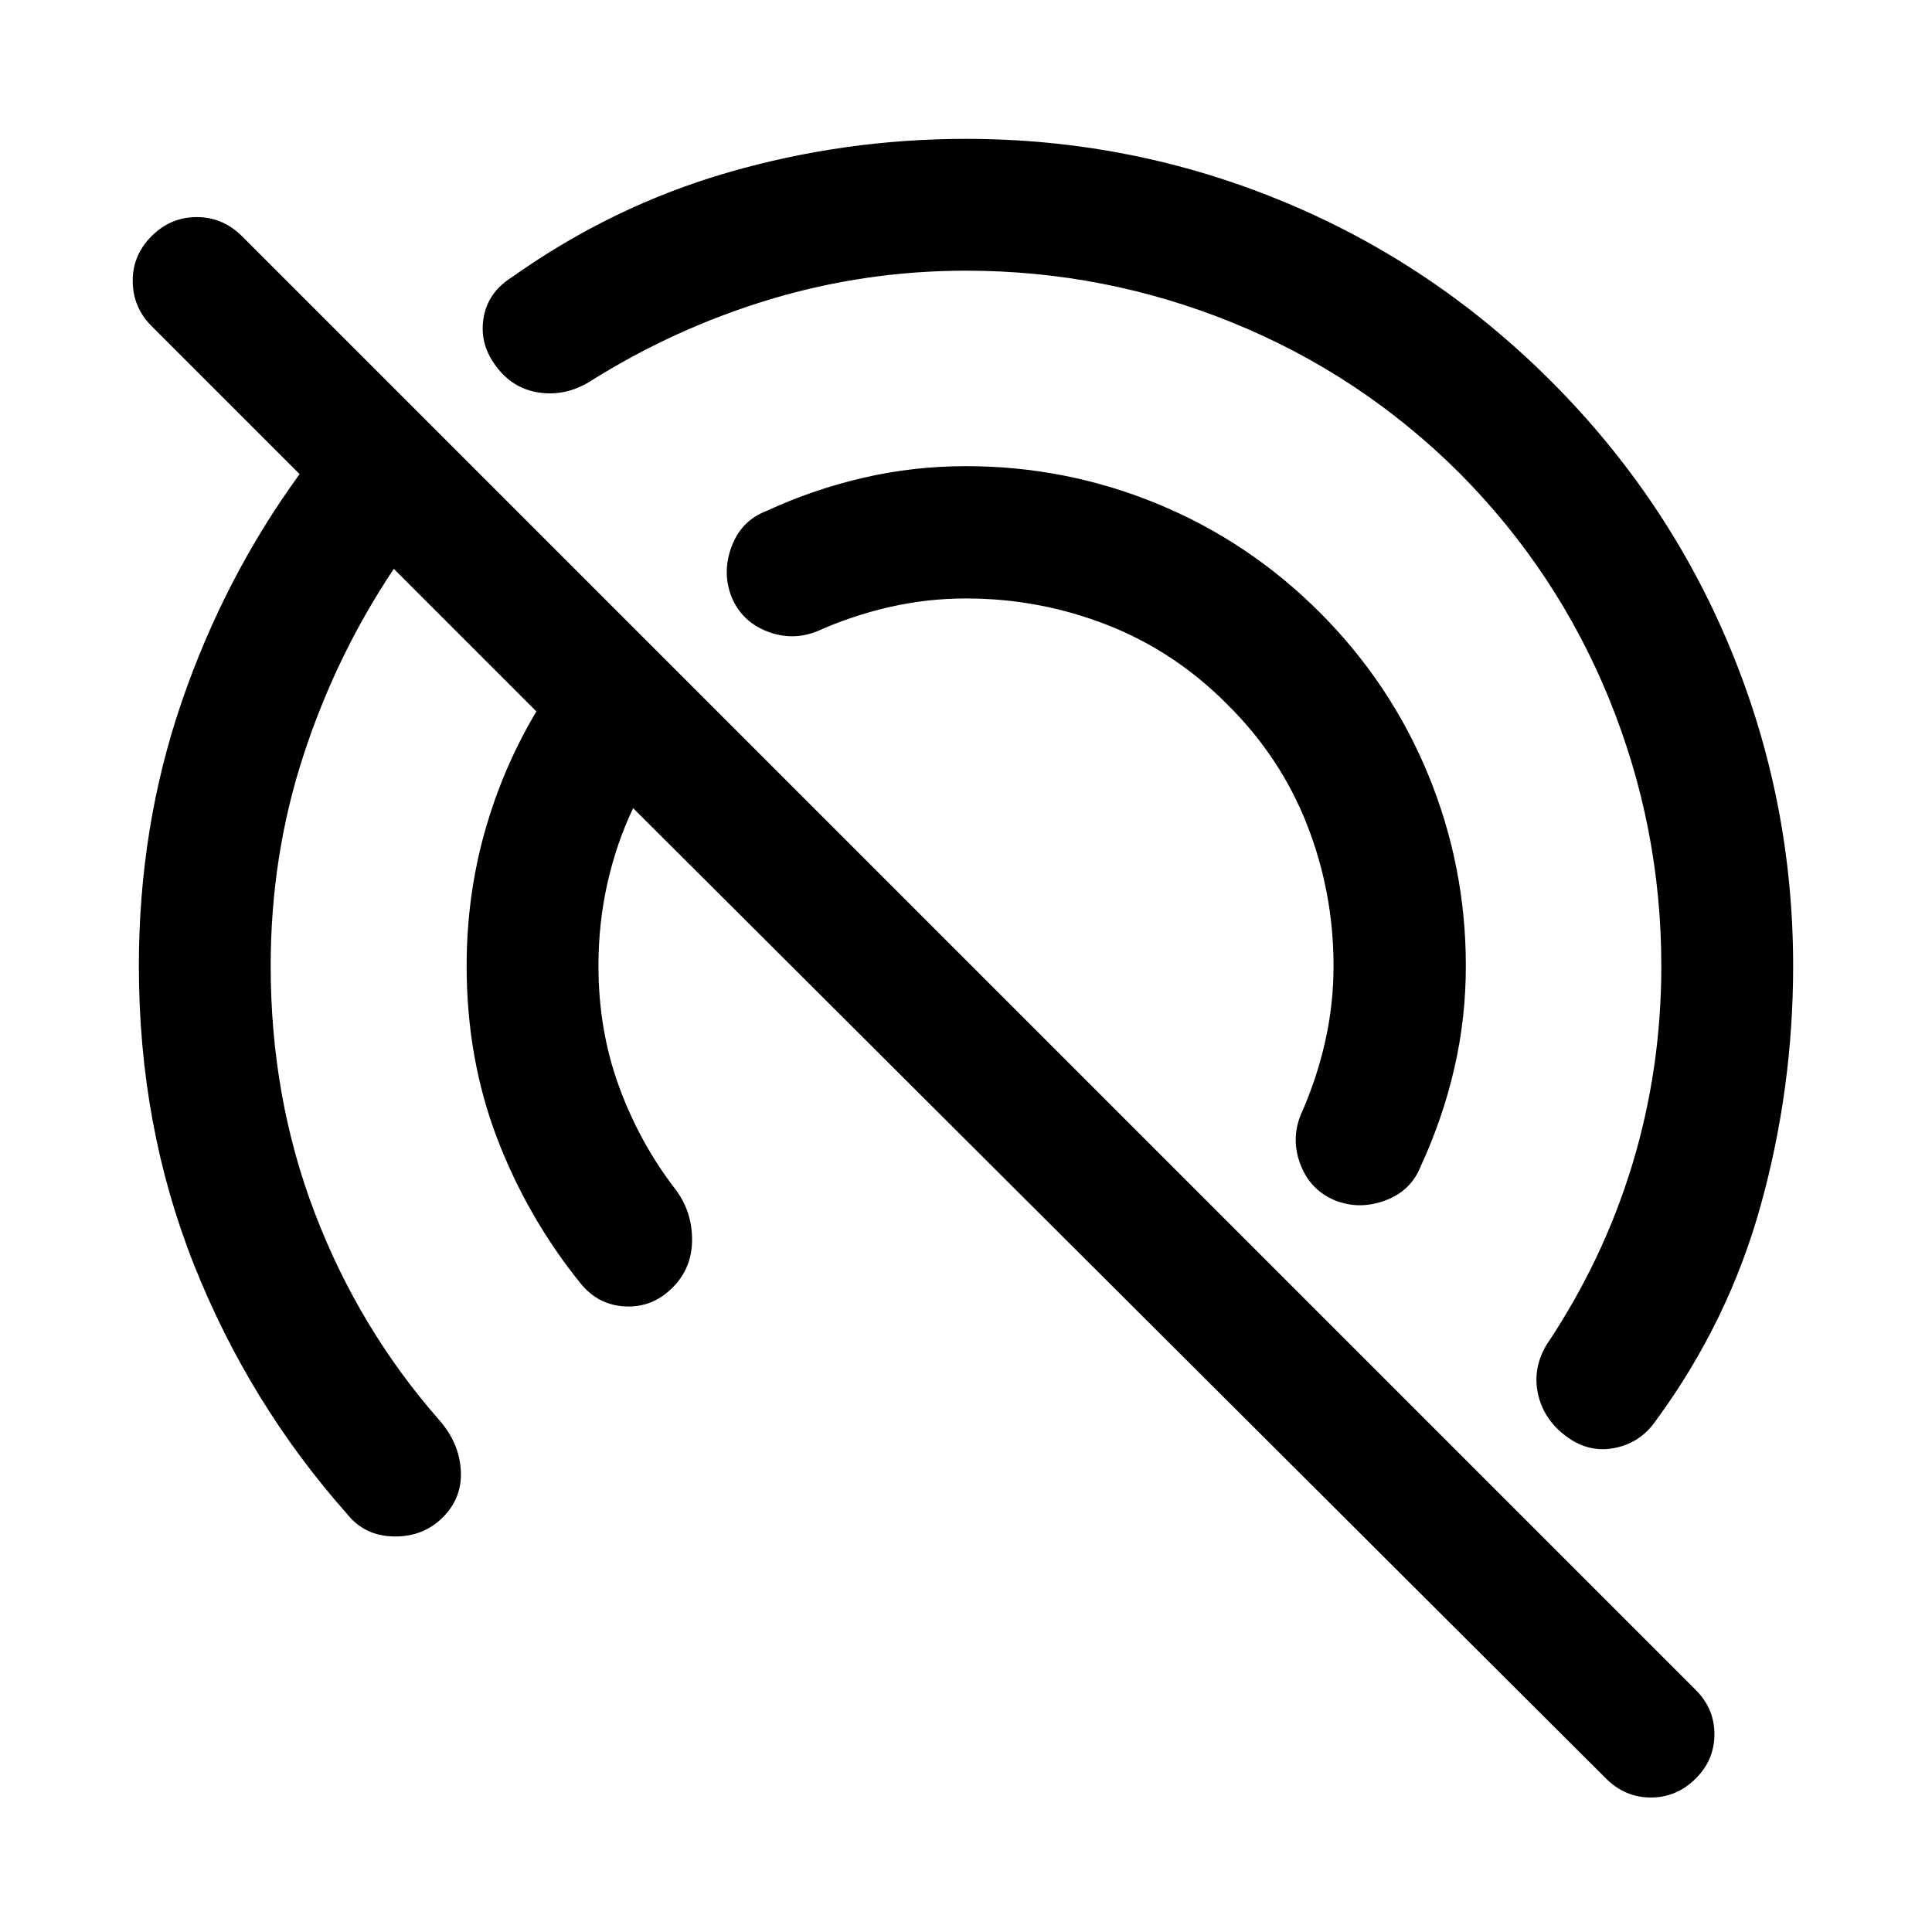
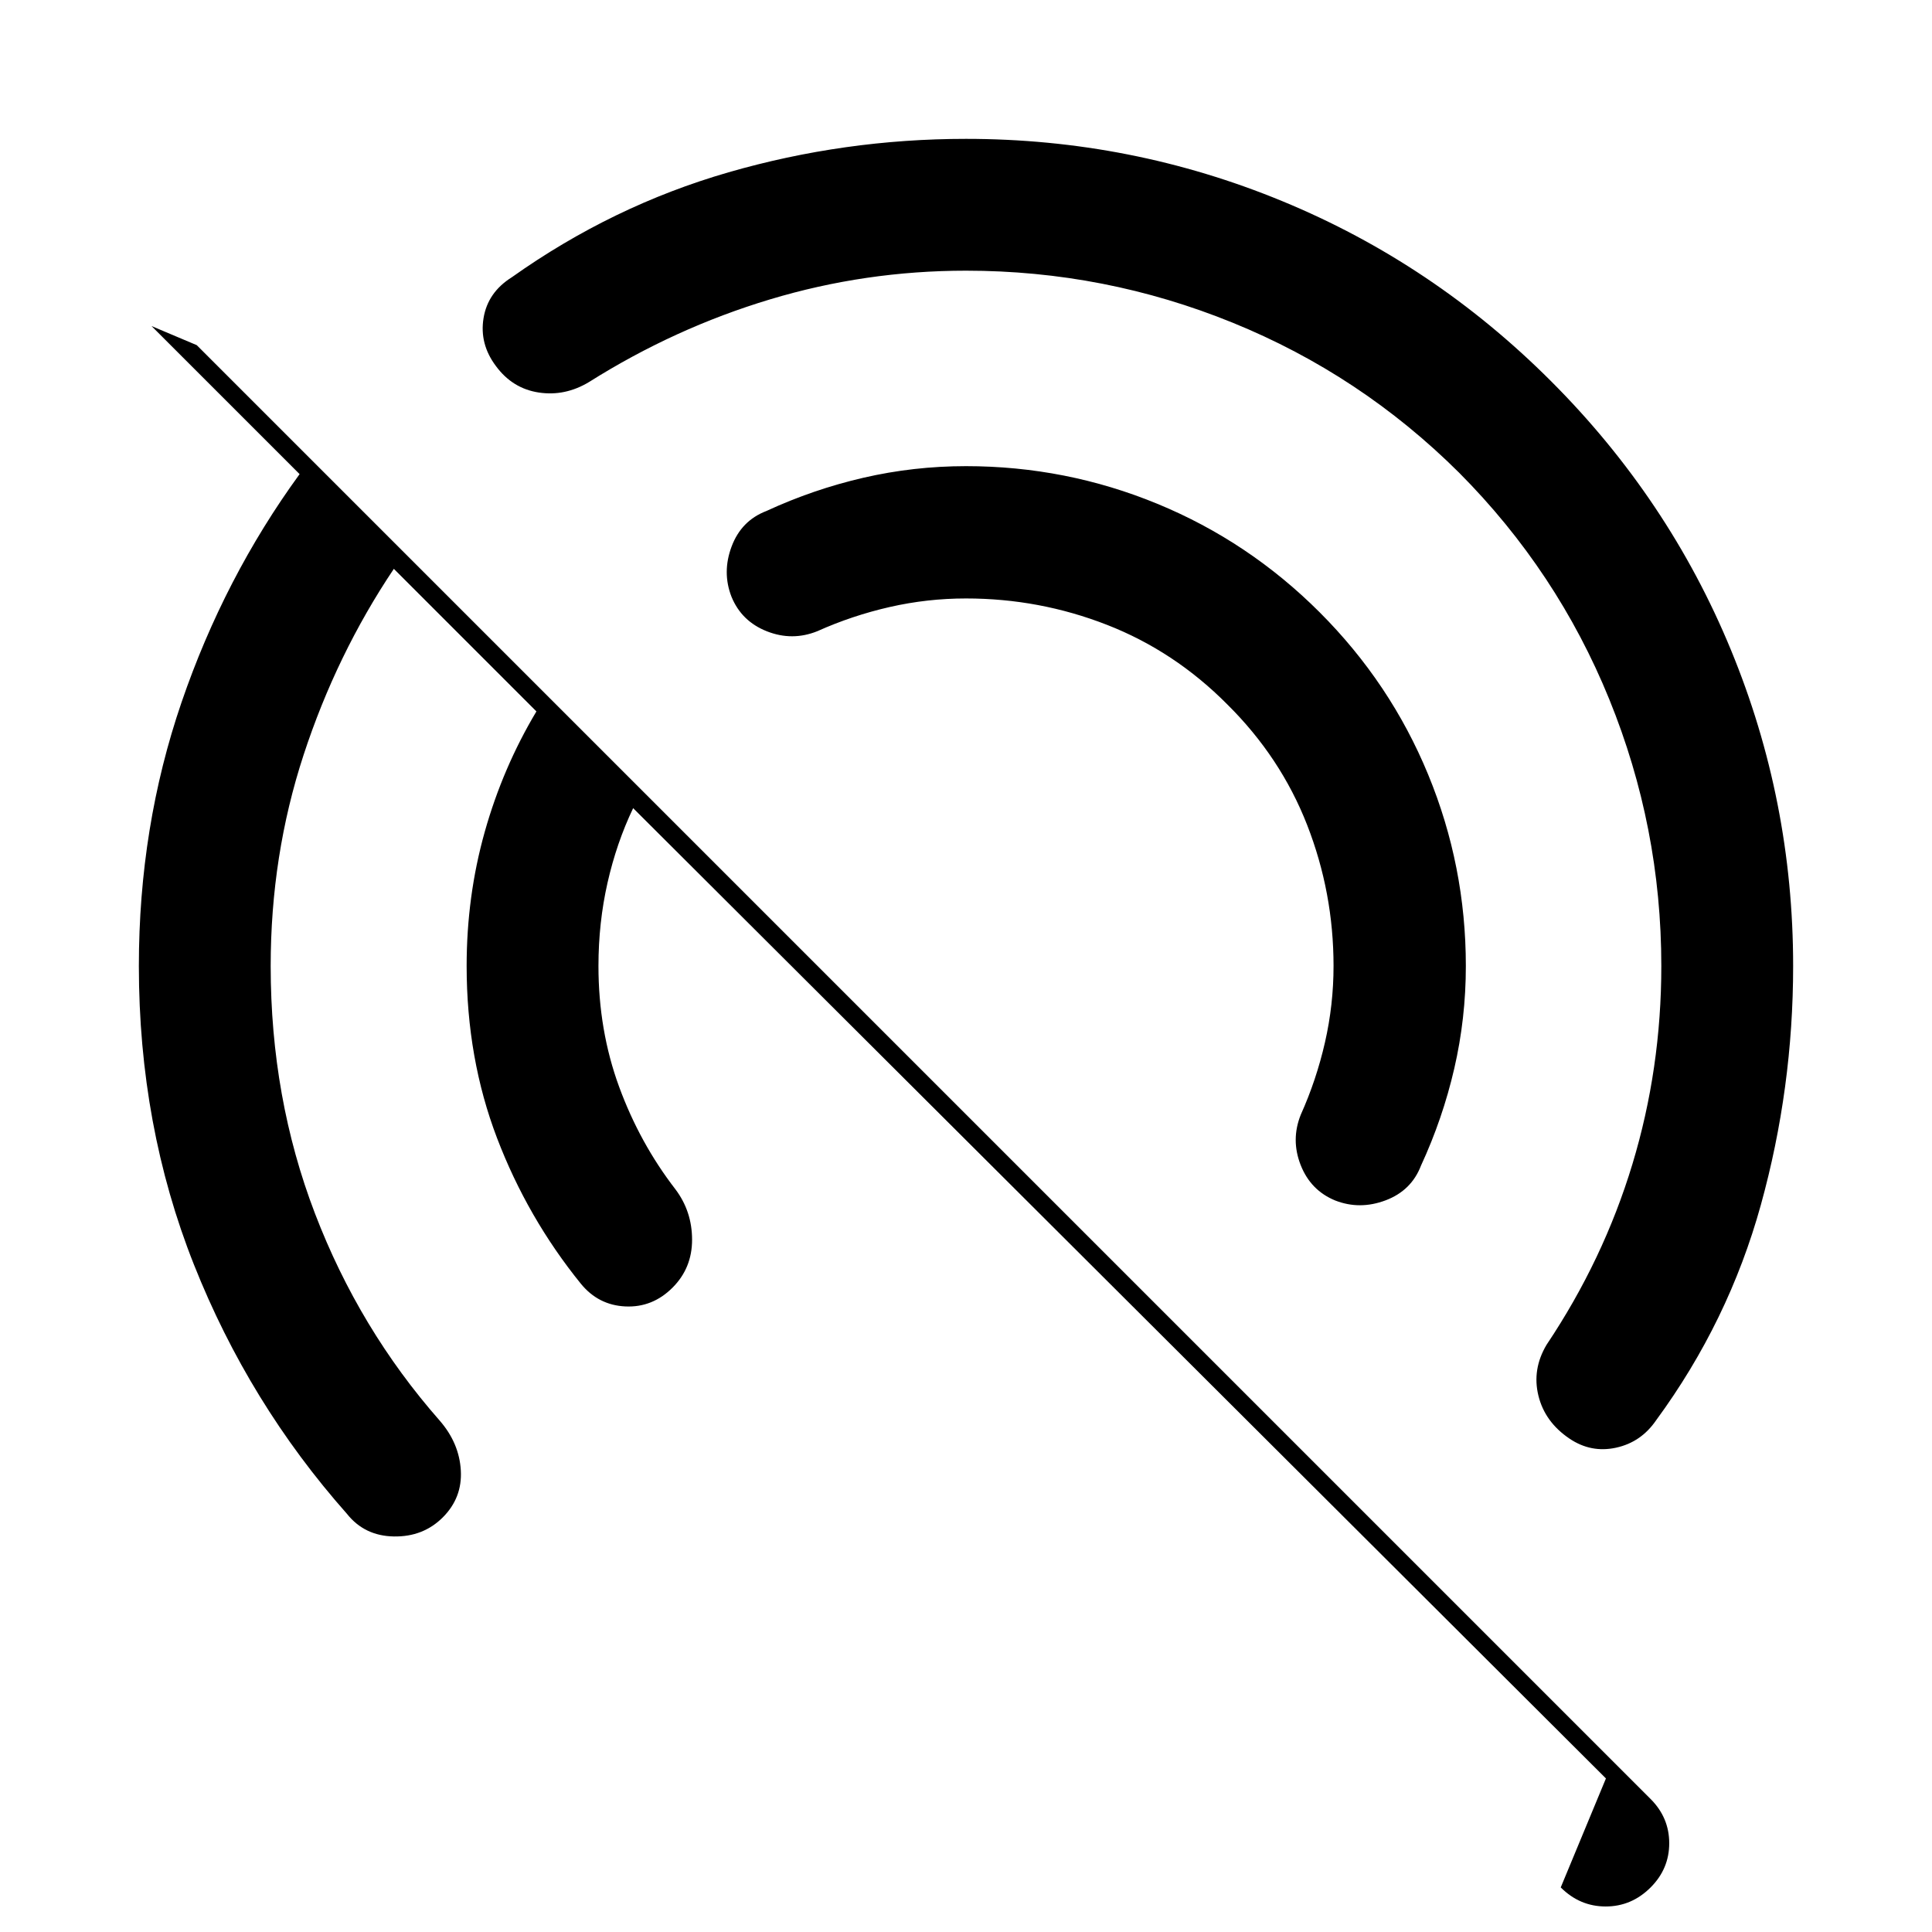
<svg xmlns="http://www.w3.org/2000/svg" width="48" height="48" viewBox="0 -960 960 960">
-   <path d="M797.98-76.3 314.61-558.43q-8.24 17.23-12.74 37.09-4.5 19.86-4.5 41.34 0 32 10.26 60t28.02 51q8.24 10.96 8.24 25.03 0 14.08-9.72 23.8-9.95 9.95-23.41 9.33-13.46-.62-22.17-11.33-26.48-32.72-41.6-72.3-15.12-39.57-15.12-85.53 0-34.67 8.98-66.61 8.98-31.93 25.69-59.89l-70.84-70.85q-28.48 42.48-44.84 92.44Q134.5-534.96 134.5-480q0 65.48 22 122.96 22 57.47 62 102.95 9.72 11.2 10.48 24.77.76 13.58-8.96 23.3t-24.29 9.48q-14.58-.24-23.3-11.2-48.71-54.96-76.07-123.89Q69-400.57 69-480q0-69.15 21.22-131.07 21.21-61.91 58.65-113.34L75.3-797.98q-9.23-9.24-9.35-22.22-.12-12.97 9.35-22.45 9.48-9.48 22.46-9.48t22.46 9.48l722.43 722.43q9.24 9.24 9.24 21.96t-9.24 21.96q-9.48 9.47-22.33 9.47-12.86 0-22.34-9.47ZM825.5-480q0-68.96-25.86-132.53-25.86-63.58-74.57-112.54-48.96-48.71-112.54-74.57Q548.96-825.5 480-825.5q-50 0-97.38 14.26-47.38 14.26-89.86 41.02-11.96 7.24-25.03 5.26-13.08-1.97-21.32-13.17-8.24-10.96-6.14-23.79 2.1-12.84 14.06-20.32 50-35.48 107.59-52.12Q419.52-891 480-891q82.15 0 157.18 30.96 75.04 30.95 133.47 89.39 58.44 58.43 89.39 133.47Q891-562.15 891-480q0 60.72-16.04 118.7-16.05 57.97-52 106.97-7.48 10.96-19.94 13.68-12.45 2.72-23.17-4.52-12.2-8.24-15.42-21.32-3.21-13.08 4.03-25.27 28.28-42.24 42.66-89.74Q825.5-429 825.5-480ZM609.91-609.91q-26.24-26.48-59.83-39.6-33.6-13.12-70.08-13.12-19.28 0-37.95 4.26-18.66 4.26-35.94 12.02-12.44 5-25.03.05-12.6-4.96-17.6-17.16-4.76-12.19.07-25.03 4.84-12.84 17.28-17.6 23.28-10.76 48.2-16.52 24.93-5.76 50.97-5.76 49.67 0 95.11 18.72 45.43 18.72 80.63 53.91 35.19 35.2 53.91 80.63 18.72 45.44 18.72 95.11 0 26.04-5.76 50.97-5.76 24.92-16.52 48.2-4.76 12.44-17.6 17.28-12.84 4.83-25.03.07-12.2-5-17.16-17.6-4.95-12.59.05-25.03 7.76-17.28 12.02-35.94 4.26-18.67 4.26-37.95 0-36.48-13.12-70.08-13.12-33.59-39.6-59.83Z" />
+   <path d="M797.98-76.3 314.61-558.43q-8.24 17.23-12.74 37.09-4.5 19.86-4.5 41.34 0 32 10.26 60t28.02 51q8.24 10.96 8.24 25.03 0 14.08-9.72 23.8-9.95 9.95-23.41 9.33-13.46-.62-22.17-11.33-26.48-32.72-41.6-72.3-15.12-39.57-15.12-85.53 0-34.67 8.98-66.61 8.98-31.93 25.69-59.89l-70.84-70.85q-28.48 42.48-44.84 92.44Q134.5-534.96 134.5-480q0 65.48 22 122.96 22 57.47 62 102.95 9.72 11.2 10.48 24.77.76 13.58-8.96 23.3t-24.29 9.48q-14.58-.24-23.3-11.2-48.71-54.96-76.07-123.89Q69-400.57 69-480q0-69.15 21.22-131.07 21.21-61.91 58.65-113.34L75.3-797.98t22.46 9.48l722.43 722.43q9.24 9.24 9.24 21.96t-9.24 21.96q-9.48 9.47-22.33 9.47-12.86 0-22.34-9.47ZM825.5-480q0-68.96-25.86-132.53-25.86-63.58-74.57-112.54-48.96-48.71-112.54-74.57Q548.96-825.5 480-825.5q-50 0-97.38 14.26-47.38 14.26-89.86 41.02-11.96 7.24-25.03 5.26-13.08-1.97-21.32-13.17-8.24-10.96-6.14-23.79 2.1-12.84 14.06-20.32 50-35.48 107.59-52.12Q419.52-891 480-891q82.15 0 157.18 30.96 75.04 30.95 133.47 89.39 58.44 58.43 89.39 133.47Q891-562.15 891-480q0 60.72-16.04 118.7-16.05 57.97-52 106.97-7.48 10.96-19.94 13.68-12.45 2.72-23.17-4.52-12.2-8.24-15.42-21.32-3.21-13.08 4.03-25.27 28.28-42.24 42.66-89.74Q825.5-429 825.5-480ZM609.91-609.91q-26.24-26.48-59.83-39.6-33.6-13.12-70.08-13.12-19.28 0-37.95 4.26-18.66 4.26-35.94 12.02-12.44 5-25.03.05-12.6-4.96-17.6-17.16-4.76-12.19.07-25.03 4.84-12.84 17.28-17.6 23.28-10.76 48.2-16.52 24.93-5.76 50.97-5.76 49.67 0 95.11 18.72 45.43 18.72 80.63 53.91 35.19 35.2 53.91 80.63 18.72 45.44 18.72 95.11 0 26.04-5.76 50.97-5.76 24.92-16.52 48.2-4.76 12.44-17.6 17.28-12.84 4.83-25.03.07-12.2-5-17.16-17.6-4.95-12.59.05-25.03 7.76-17.28 12.02-35.94 4.26-18.67 4.26-37.95 0-36.48-13.12-70.08-13.12-33.59-39.6-59.83Z" />
</svg>